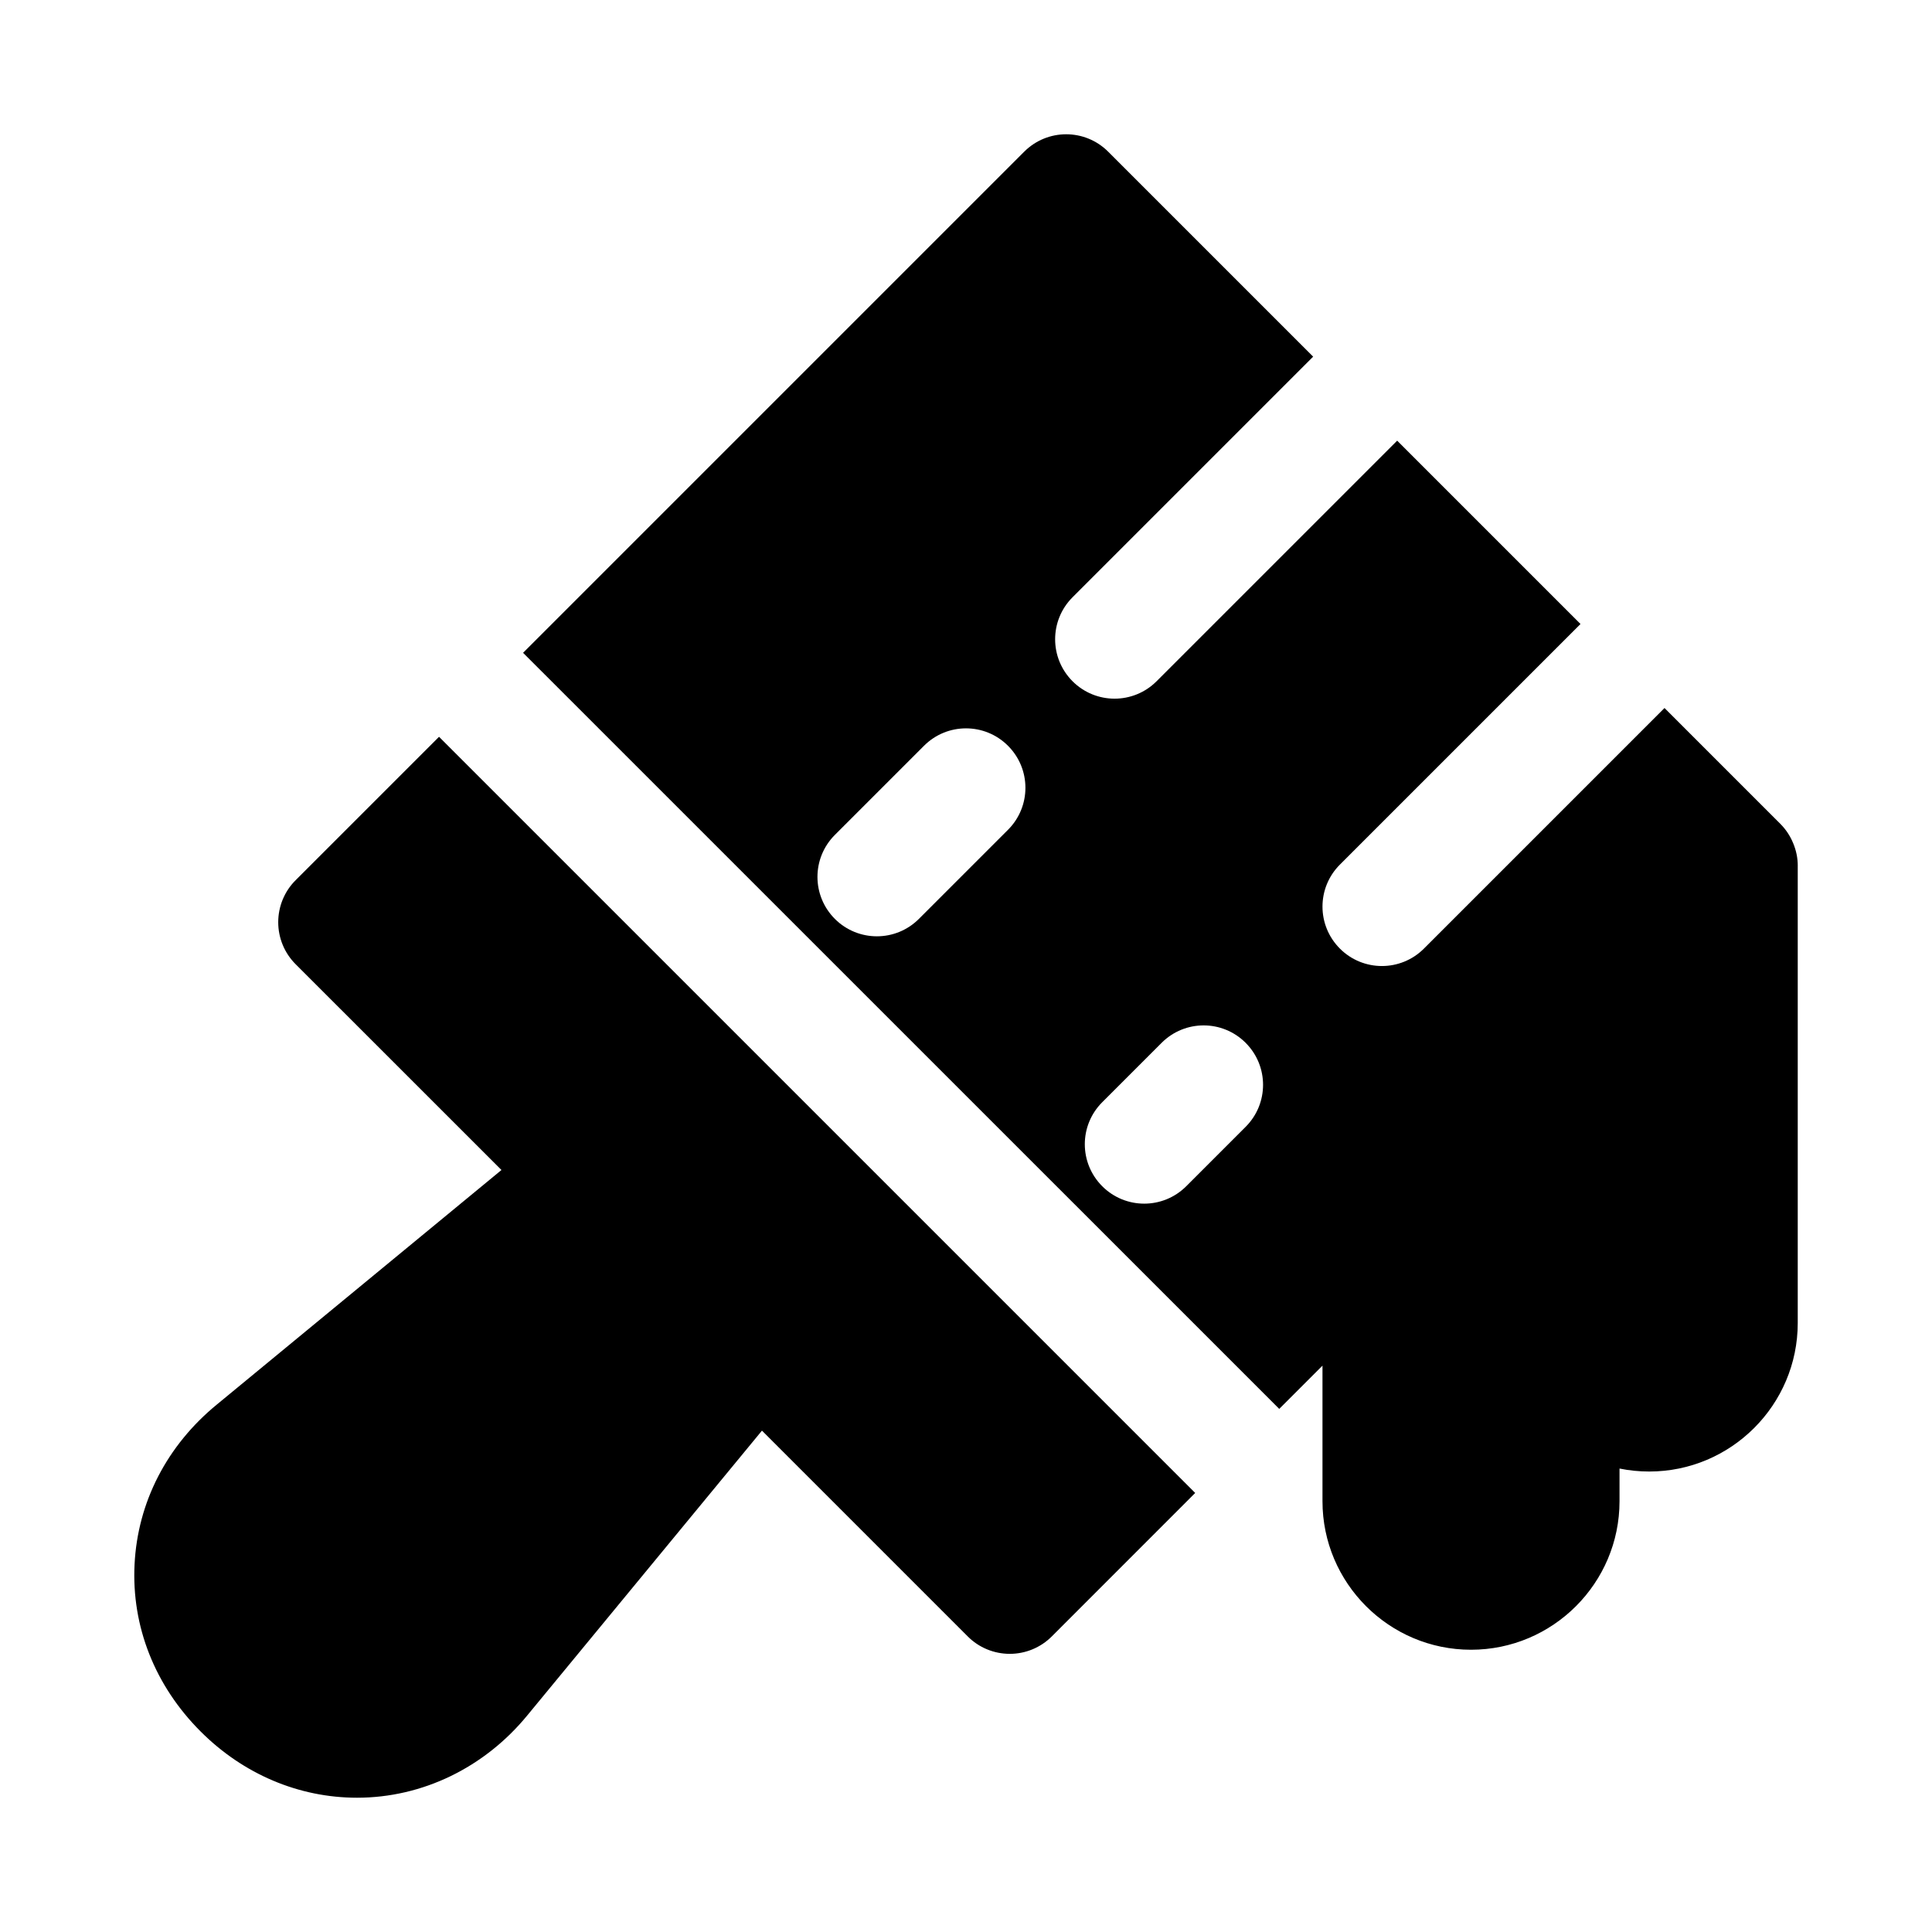
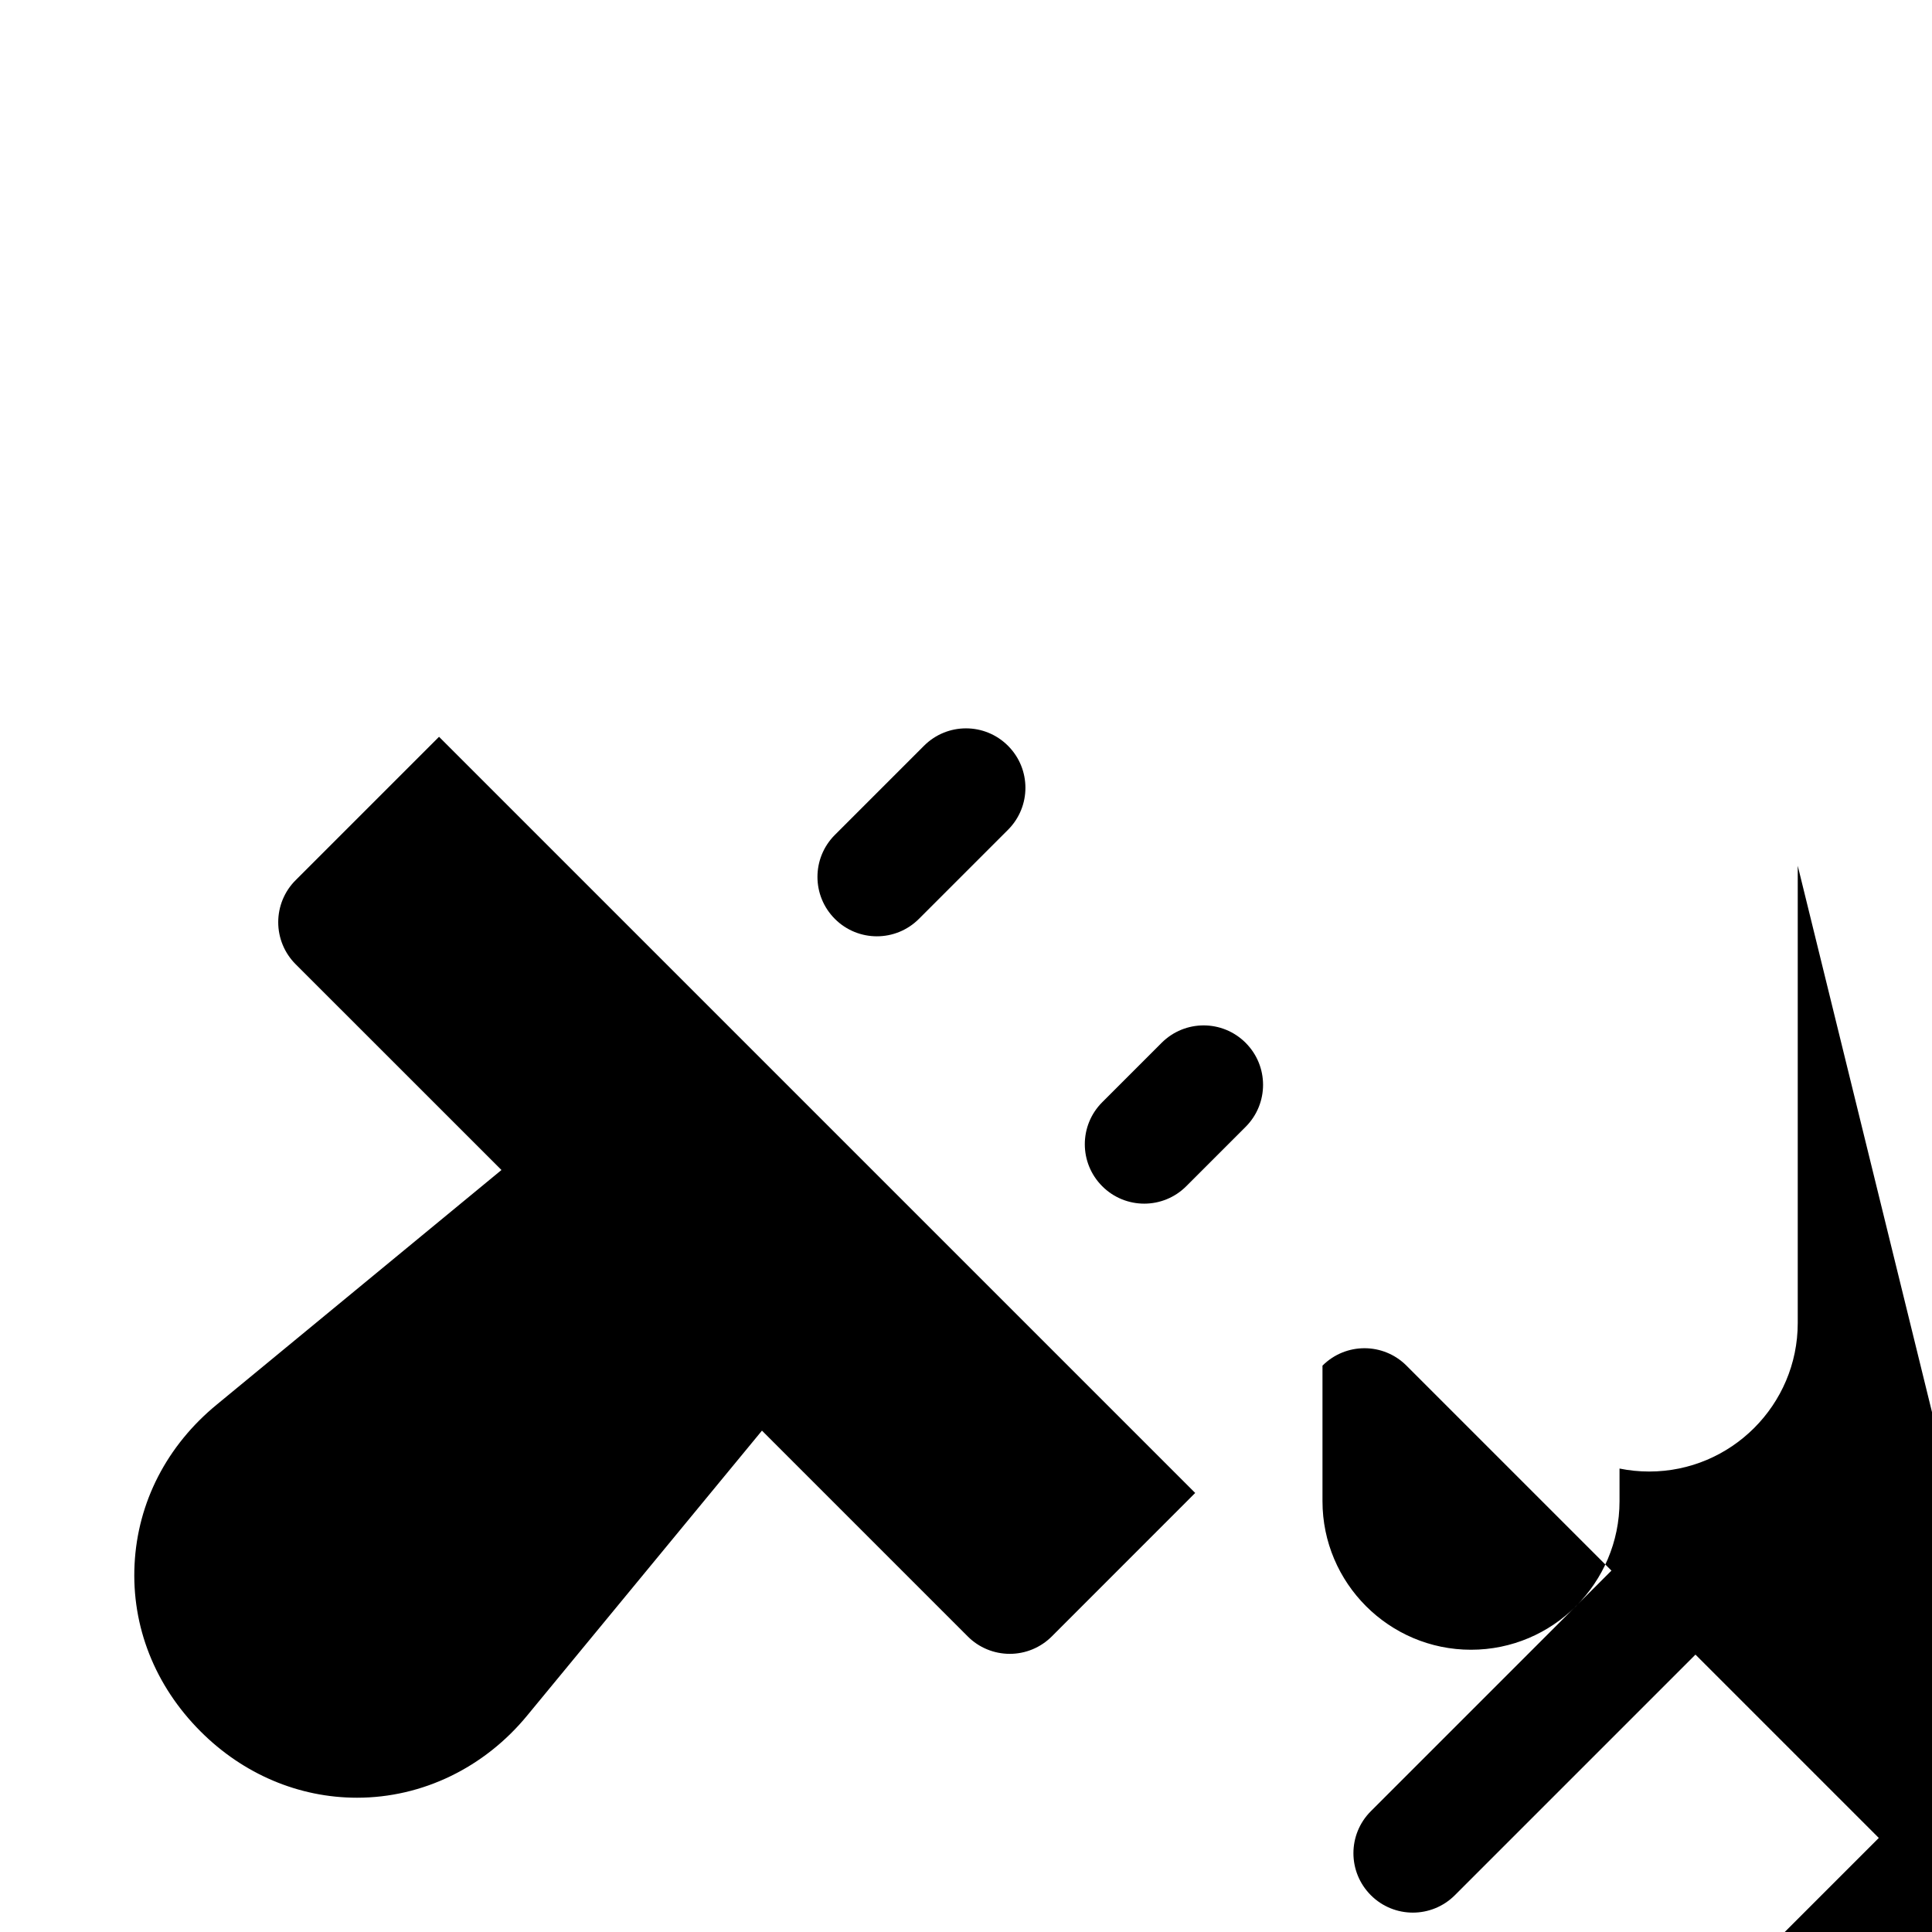
<svg xmlns="http://www.w3.org/2000/svg" fill="#000000" width="800px" height="800px" version="1.1" viewBox="144 144 512 512">
-   <path d="m260.35 339.26 200.39 200.39-38.008 38.023c-2.961 2.961-6.957 4.613-11.133 4.613-4.172 0-8.188-1.652-11.133-4.613l-54.539-54.539-62.172 75.445c-11.359 13.855-27.812 21.836-45.133 21.836-15.414 0-30.148-6.234-41.469-17.57-12.105-12.105-18.324-27.836-17.492-44.289 0.82-16.453 8.566-31.488 21.82-42.352l75.414-62.141-54.551-54.535c-2.961-2.961-4.613-6.957-4.613-11.133 0-4.172 1.652-8.188 4.613-11.133zm360.07 34.18v121.17c0 21.695-17.664 39.359-39.359 39.359-2.691 0-5.32-0.27-7.871-0.789v8.66c0 21.695-17.664 39.359-39.359 39.359-21.695 0-39.359-17.664-39.359-39.359v-35.93l-11.461 11.461-200.39-200.37 132.8-132.8c6.156-6.156 16.105-6.156 22.262 0l54.316 54.316-63.762 63.762c-6.156 6.156-6.156 16.105 0 22.262 3.07 3.07 7.102 4.613 11.133 4.613s8.062-1.543 11.133-4.613l63.762-63.762 48.586 48.586-63.762 63.762c-6.156 6.156-6.156 16.105 0 22.262 3.066 3.074 7.098 4.617 11.129 4.617s8.062-1.543 11.133-4.613l63.762-63.762 30.684 30.684c1.449 1.449 2.613 3.195 3.402 5.117 0.816 1.934 1.227 3.965 1.227 6.012zm-209.29-31.801c-6.156-6.156-16.105-6.156-22.262 0l-23.617 23.617c-6.156 6.156-6.156 16.105 0 22.262 3.07 3.07 7.102 4.613 11.133 4.613s8.062-1.543 11.133-4.613l23.617-23.617c6.152-6.156 6.152-16.105-0.004-22.262zm62.977 78.719c-6.156-6.156-16.105-6.156-22.262 0l-15.742 15.742c-6.156 6.156-6.156 16.105 0 22.262 3.066 3.074 7.098 4.617 11.129 4.617s8.062-1.543 11.133-4.613l15.742-15.742c6.156-6.16 6.156-16.109 0-22.266z" />
+   <path d="m260.35 339.26 200.39 200.39-38.008 38.023c-2.961 2.961-6.957 4.613-11.133 4.613-4.172 0-8.188-1.652-11.133-4.613l-54.539-54.539-62.172 75.445c-11.359 13.855-27.812 21.836-45.133 21.836-15.414 0-30.148-6.234-41.469-17.57-12.105-12.105-18.324-27.836-17.492-44.289 0.82-16.453 8.566-31.488 21.82-42.352l75.414-62.141-54.551-54.535c-2.961-2.961-4.613-6.957-4.613-11.133 0-4.172 1.652-8.188 4.613-11.133zm360.07 34.18v121.17c0 21.695-17.664 39.359-39.359 39.359-2.691 0-5.32-0.27-7.871-0.789v8.66c0 21.695-17.664 39.359-39.359 39.359-21.695 0-39.359-17.664-39.359-39.359v-35.93c6.156-6.156 16.105-6.156 22.262 0l54.316 54.316-63.762 63.762c-6.156 6.156-6.156 16.105 0 22.262 3.07 3.07 7.102 4.613 11.133 4.613s8.062-1.543 11.133-4.613l63.762-63.762 48.586 48.586-63.762 63.762c-6.156 6.156-6.156 16.105 0 22.262 3.066 3.074 7.098 4.617 11.129 4.617s8.062-1.543 11.133-4.613l63.762-63.762 30.684 30.684c1.449 1.449 2.613 3.195 3.402 5.117 0.816 1.934 1.227 3.965 1.227 6.012zm-209.29-31.801c-6.156-6.156-16.105-6.156-22.262 0l-23.617 23.617c-6.156 6.156-6.156 16.105 0 22.262 3.07 3.07 7.102 4.613 11.133 4.613s8.062-1.543 11.133-4.613l23.617-23.617c6.152-6.156 6.152-16.105-0.004-22.262zm62.977 78.719c-6.156-6.156-16.105-6.156-22.262 0l-15.742 15.742c-6.156 6.156-6.156 16.105 0 22.262 3.066 3.074 7.098 4.617 11.129 4.617s8.062-1.543 11.133-4.613l15.742-15.742c6.156-6.16 6.156-16.109 0-22.266z" />
</svg>